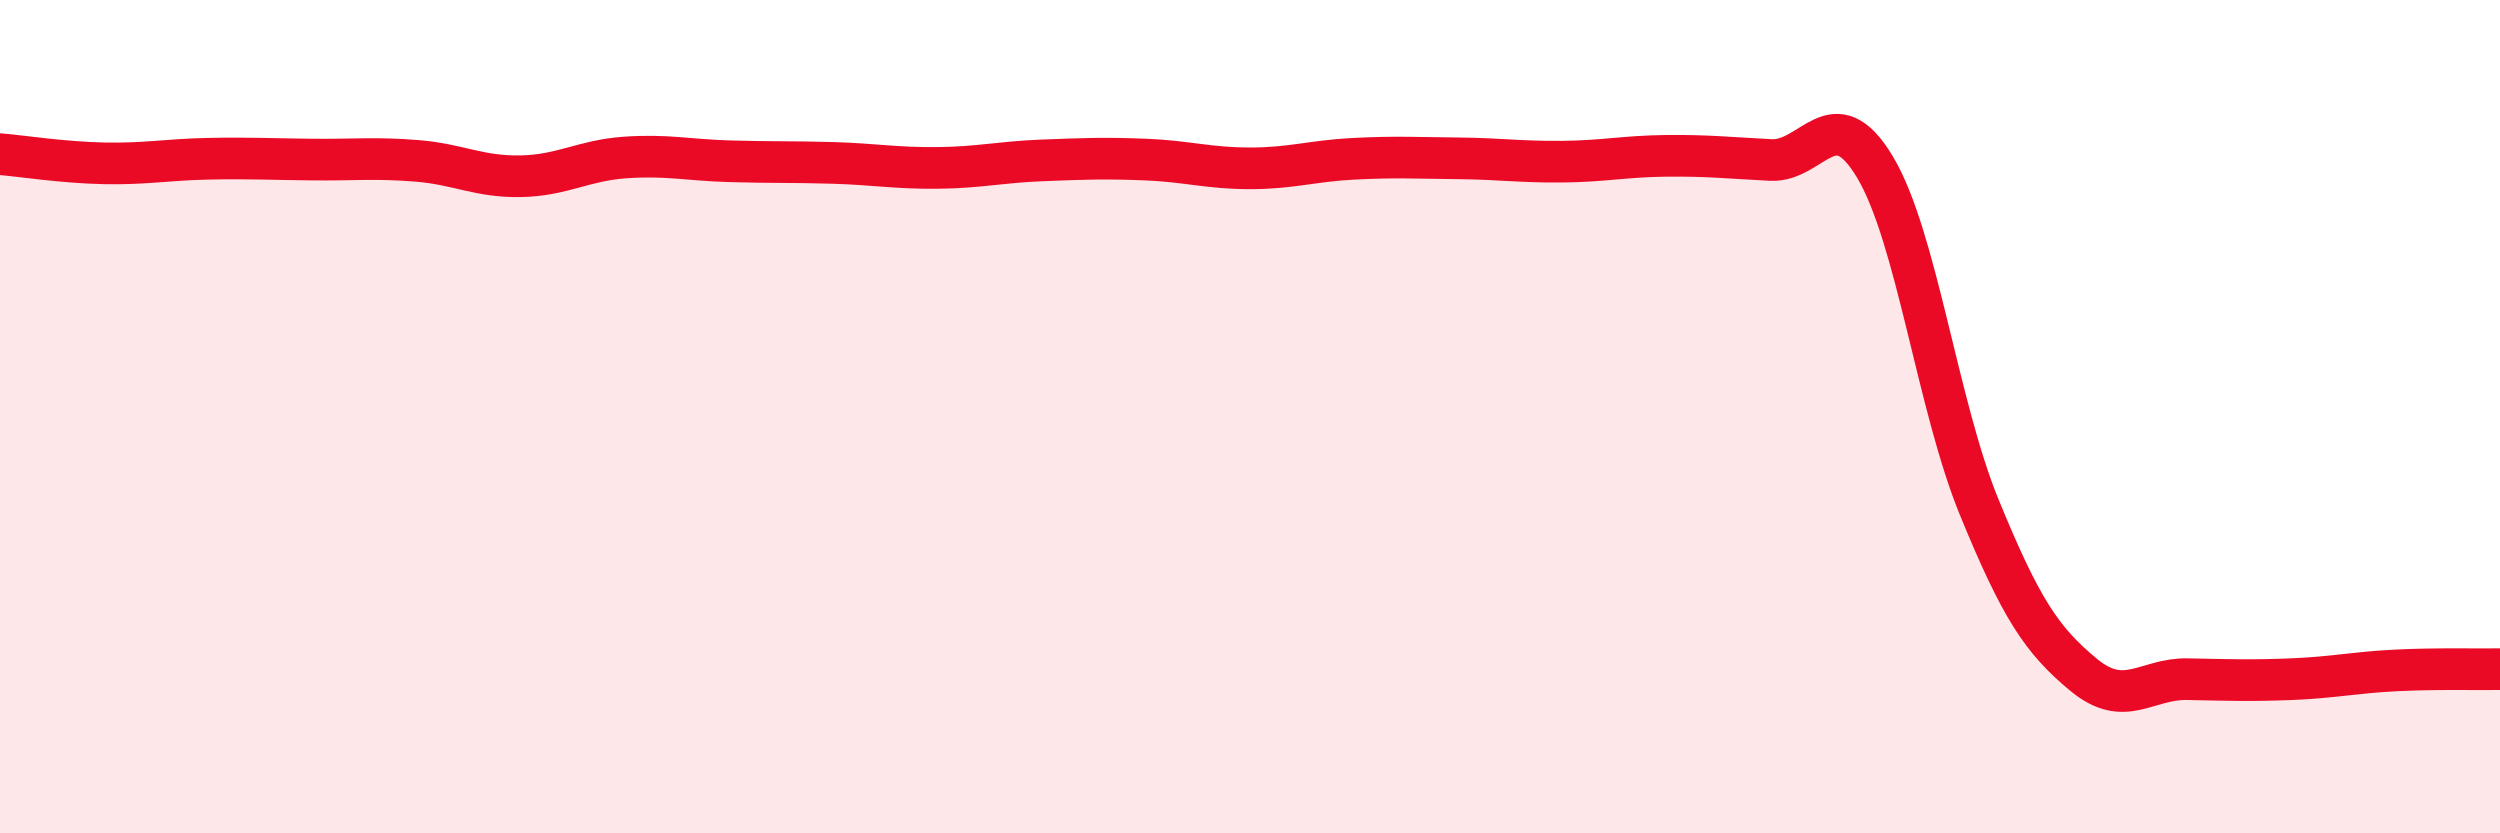
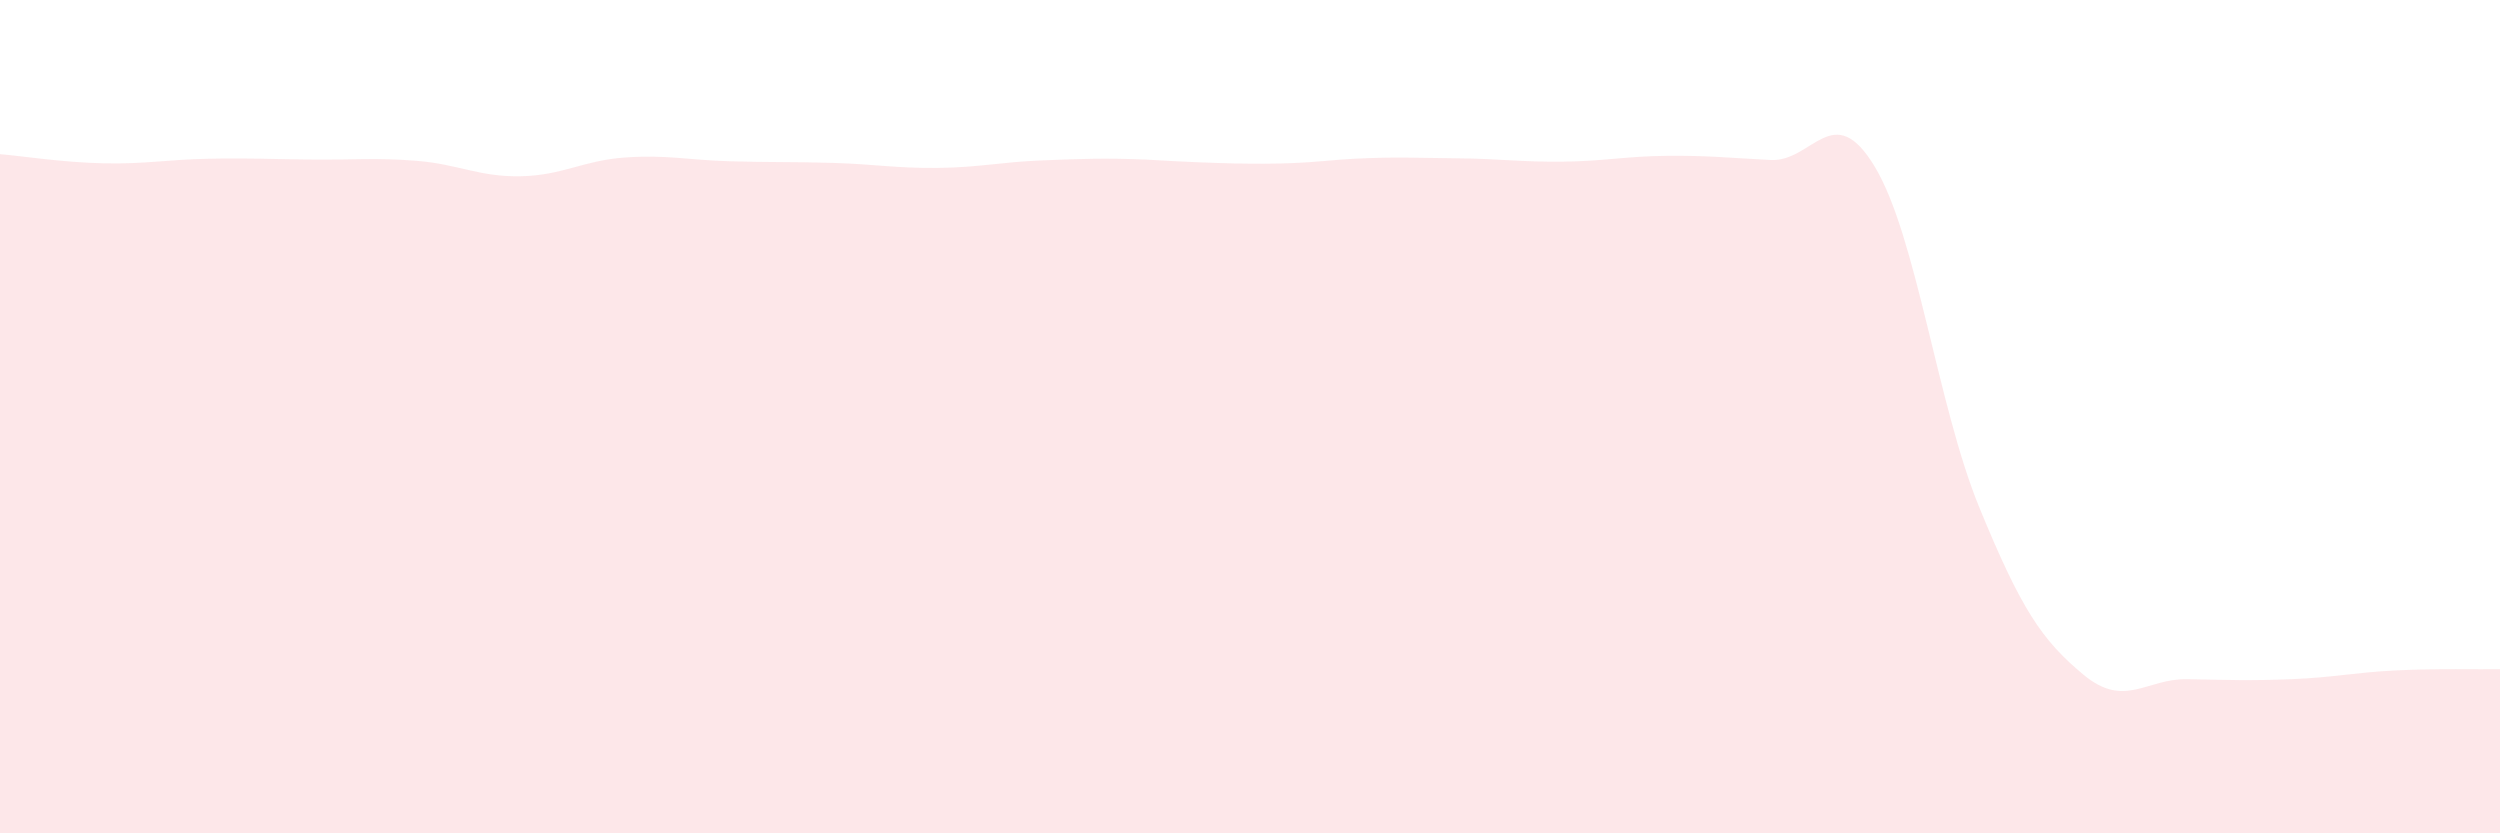
<svg xmlns="http://www.w3.org/2000/svg" width="60" height="20" viewBox="0 0 60 20">
-   <path d="M 0,3.7 C 0.5,3.74 1.5,3.9 2.5,3.92 C 3.5,3.94 4,3.83 5,3.81 C 6,3.79 6.5,3.82 7.5,3.83 C 8.5,3.84 9,3.78 10,3.86 C 11,3.94 11.5,4.25 12.5,4.23 C 13.5,4.21 14,3.85 15,3.78 C 16,3.71 16.5,3.84 17.5,3.87 C 18.5,3.9 19,3.88 20,3.91 C 21,3.94 21.5,4.04 22.5,4.03 C 23.5,4.02 24,3.89 25,3.85 C 26,3.81 26.5,3.79 27.5,3.83 C 28.5,3.87 29,4.04 30,4.04 C 31,4.04 31.5,3.86 32.5,3.81 C 33.5,3.76 34,3.79 35,3.8 C 36,3.81 36.5,3.89 37.5,3.88 C 38.5,3.87 39,3.75 40,3.74 C 41,3.73 41.5,3.79 42.5,3.84 C 43.5,3.89 44,2.34 45,4.01 C 46,5.68 46.5,9.73 47.5,12.17 C 48.5,14.61 49,15.36 50,16.19 C 51,17.02 51.5,16.28 52.5,16.3 C 53.5,16.32 54,16.34 55,16.3 C 56,16.26 56.5,16.14 57.5,16.09 C 58.5,16.04 59.5,16.07 60,16.06L60 20L0 20Z" fill="#EB0A25" opacity="0.1" stroke-linecap="round" stroke-linejoin="round" />
-   <path d="M 0,3.7 C 0.5,3.74 1.5,3.9 2.5,3.92 C 3.5,3.94 4,3.83 5,3.81 C 6,3.79 6.5,3.82 7.5,3.83 C 8.5,3.84 9,3.78 10,3.86 C 11,3.94 11.5,4.25 12.5,4.23 C 13.5,4.21 14,3.85 15,3.78 C 16,3.71 16.5,3.84 17.5,3.87 C 18.5,3.9 19,3.88 20,3.91 C 21,3.94 21.5,4.04 22.5,4.03 C 23.5,4.02 24,3.89 25,3.85 C 26,3.81 26.5,3.79 27.5,3.83 C 28.5,3.87 29,4.04 30,4.04 C 31,4.04 31.5,3.86 32.5,3.81 C 33.5,3.76 34,3.79 35,3.8 C 36,3.81 36.5,3.89 37.5,3.88 C 38.5,3.87 39,3.75 40,3.74 C 41,3.73 41.5,3.79 42.5,3.84 C 43.5,3.89 44,2.34 45,4.01 C 46,5.68 46.5,9.73 47.5,12.17 C 48.5,14.61 49,15.36 50,16.19 C 51,17.02 51.5,16.28 52.5,16.3 C 53.5,16.32 54,16.34 55,16.3 C 56,16.26 56.5,16.14 57.5,16.09 C 58.5,16.04 59.5,16.07 60,16.06" stroke="#EB0A25" stroke-width="1" fill="none" stroke-linecap="round" stroke-linejoin="round" />
+   <path d="M 0,3.7 C 0.5,3.74 1.5,3.9 2.5,3.92 C 3.5,3.94 4,3.83 5,3.81 C 6,3.79 6.5,3.82 7.5,3.83 C 8.5,3.84 9,3.78 10,3.86 C 11,3.94 11.5,4.25 12.5,4.23 C 13.5,4.21 14,3.85 15,3.78 C 16,3.71 16.5,3.84 17.5,3.87 C 18.5,3.9 19,3.88 20,3.91 C 21,3.94 21.5,4.04 22.5,4.03 C 23.5,4.02 24,3.89 25,3.85 C 26,3.81 26.5,3.79 27.5,3.83 C 31,4.04 31.5,3.86 32.5,3.81 C 33.5,3.76 34,3.79 35,3.8 C 36,3.81 36.5,3.89 37.5,3.88 C 38.5,3.87 39,3.75 40,3.74 C 41,3.73 41.5,3.79 42.5,3.84 C 43.5,3.89 44,2.34 45,4.01 C 46,5.68 46.5,9.73 47.5,12.17 C 48.5,14.61 49,15.36 50,16.19 C 51,17.02 51.5,16.28 52.5,16.3 C 53.5,16.32 54,16.34 55,16.3 C 56,16.26 56.5,16.14 57.5,16.09 C 58.5,16.04 59.5,16.07 60,16.06L60 20L0 20Z" fill="#EB0A25" opacity="0.1" stroke-linecap="round" stroke-linejoin="round" />
</svg>